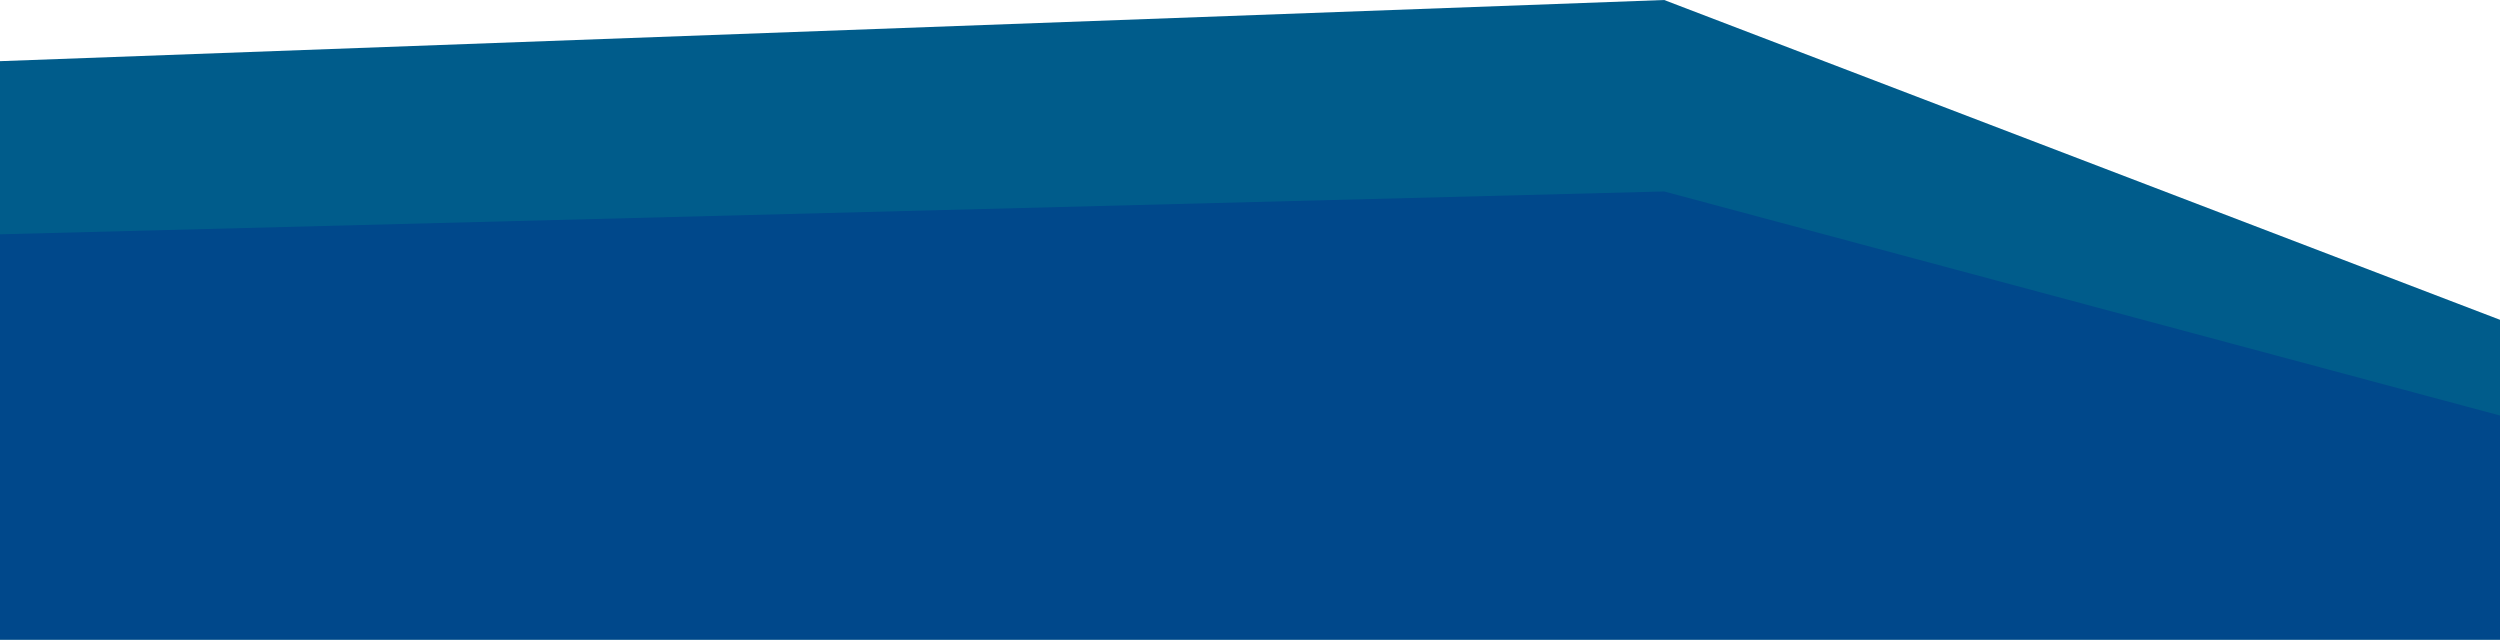
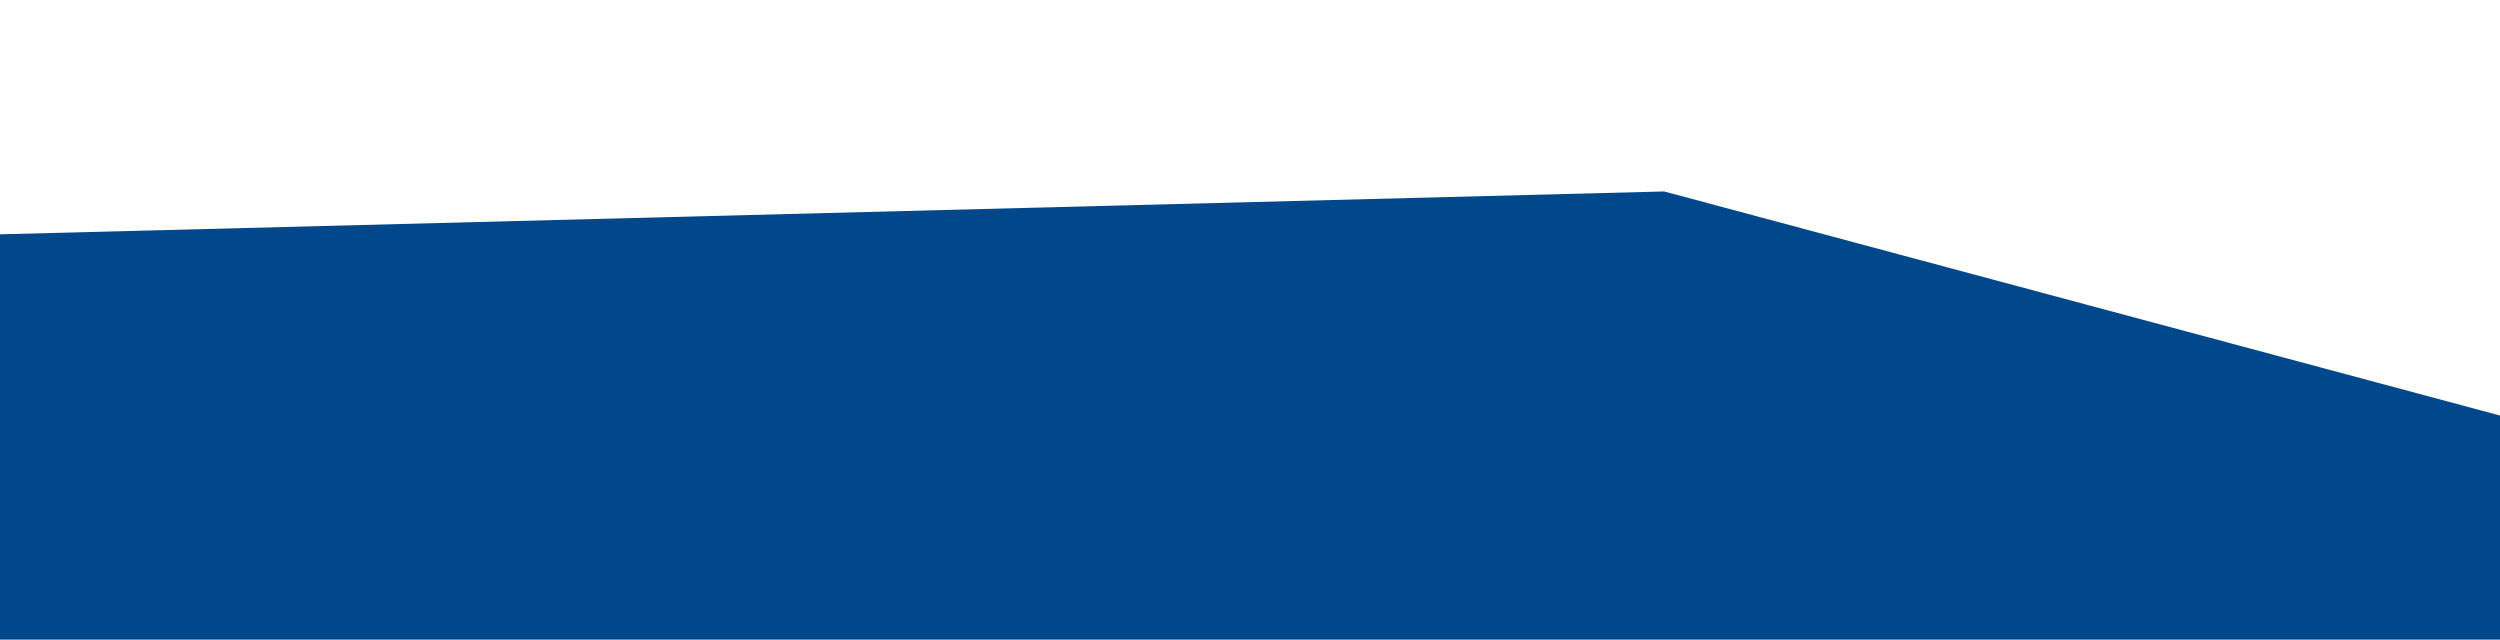
<svg xmlns="http://www.w3.org/2000/svg" version="1.1" x="0px" y="0px" width="233.548px" height="59.752px" viewBox="0 0 233.548 59.752" style="enable-background:new 0 0 233.548 59.752;" xml:space="preserve">
  <style type="text/css">
	.st0{fill:#005C8B;}
	.st1{fill:#00488B;}
</style>
  <defs>
</defs>
  <g>
-     <polyline class="st0" points="0,5.714 155.465,0 233.548,29.876 233.548,59.752 0,59.752  " />
-   </g>
+     </g>
  <polyline class="st1" points="0,21.889 155.465,17.885 233.548,38.818 233.548,59.752 0,59.752 " />
</svg>